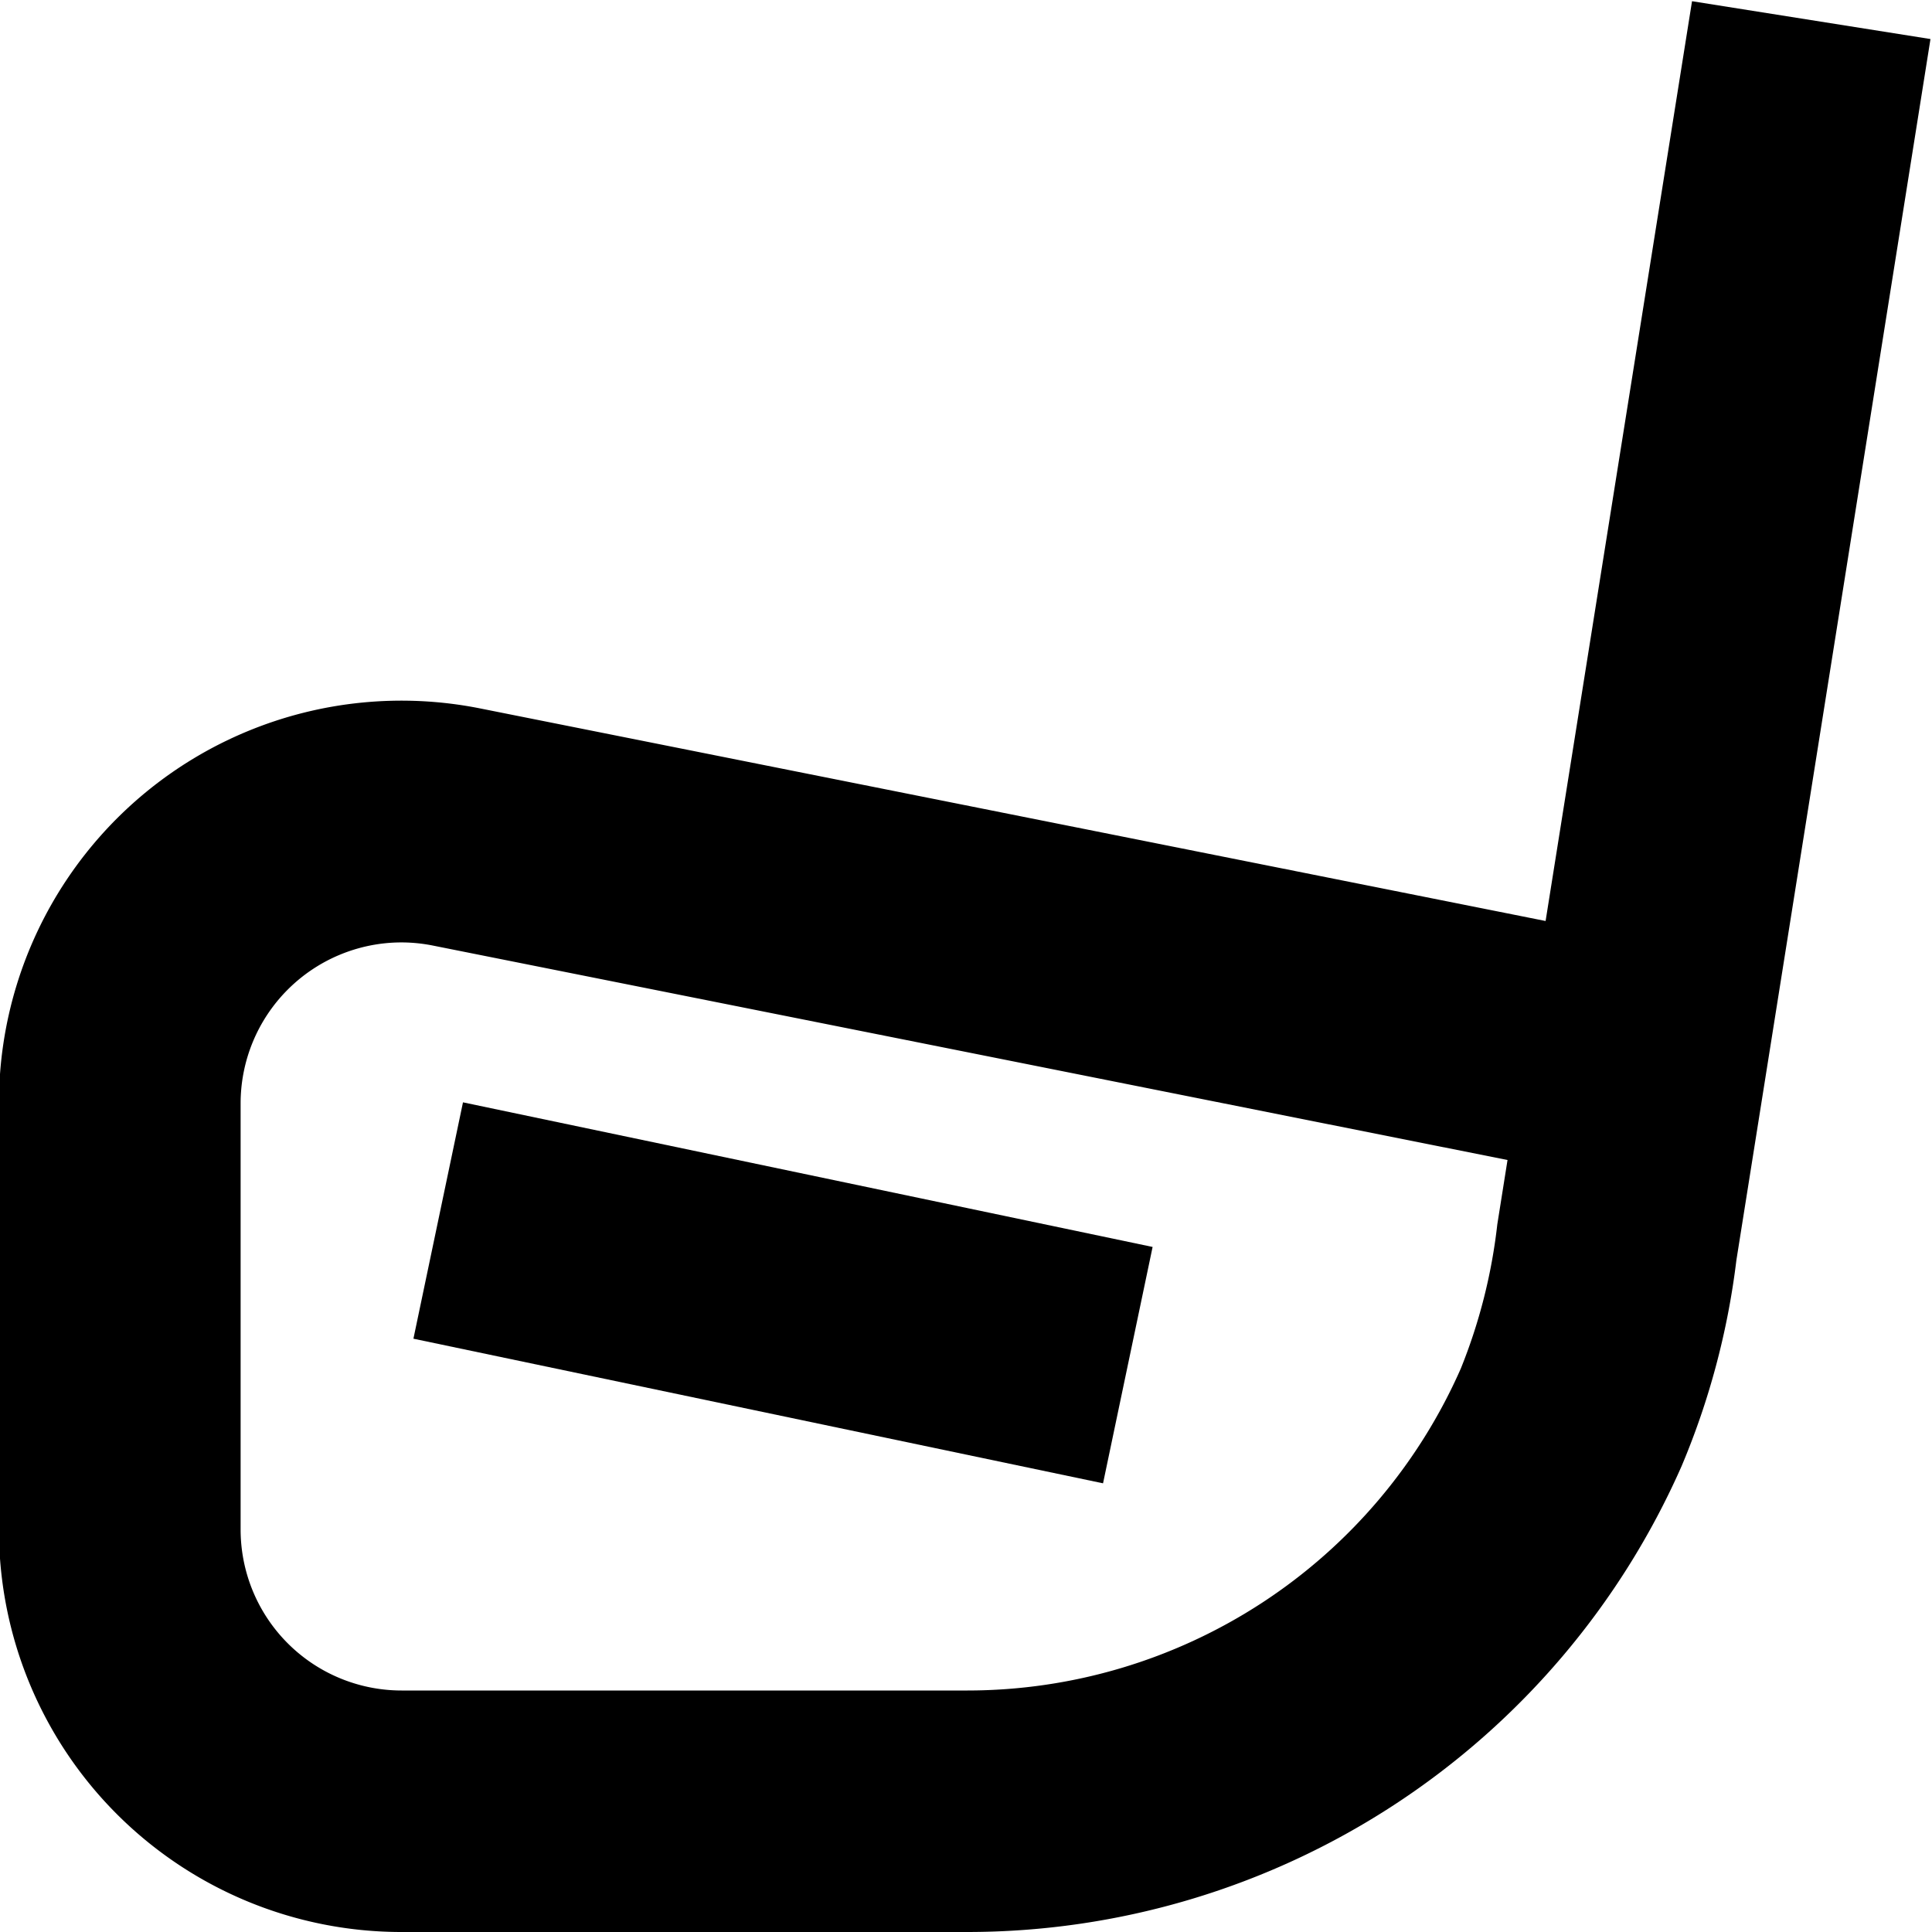
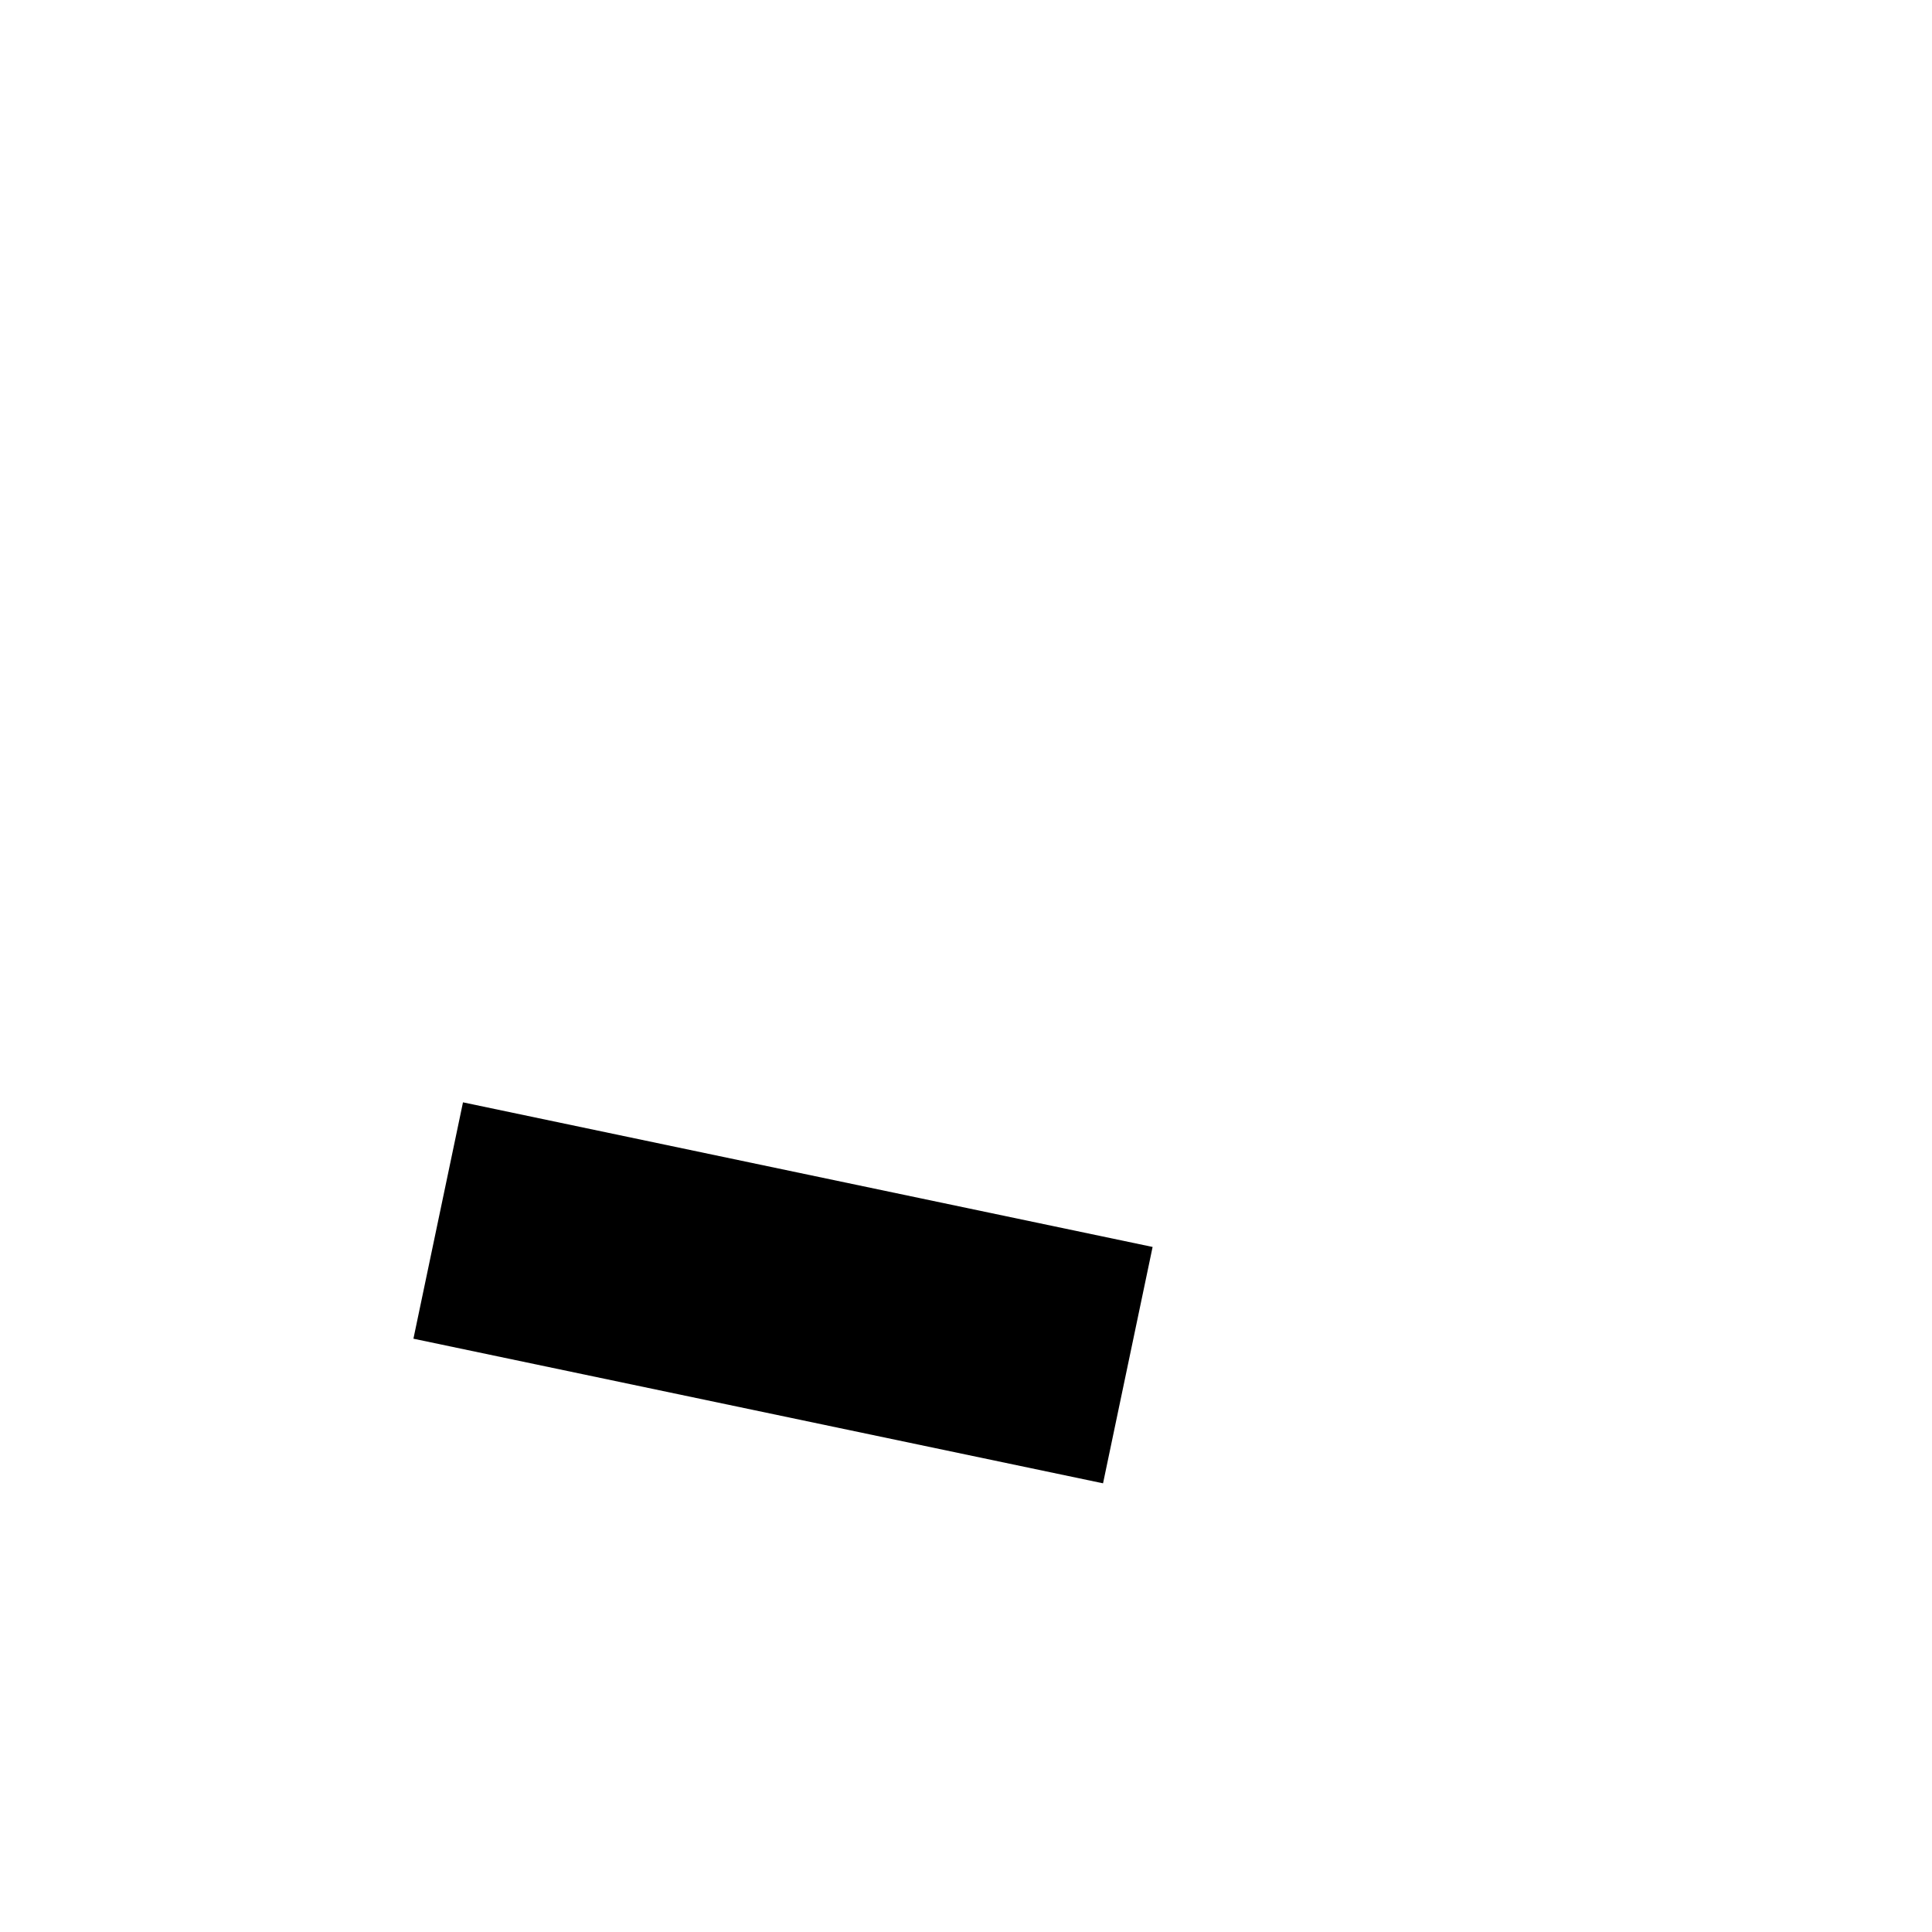
<svg xmlns="http://www.w3.org/2000/svg" id="Layer_1" data-name="Layer 1" viewBox="0 0 24 24" width="512" height="512">
-   <path d="M12.016,24H4.987a5,5,0,0,1-5-5v-5.3A5,5,0,0,1,5.963,8.8L19.2,11.441,21.019.015l2.962.47L21.57,15.655a9.53,9.53,0,0,1-.679,2.554A9.7,9.7,0,0,1,12.016,24ZM4.984,11.707a2,2,0,0,0-1.995,2V19a2,2,0,0,0,2,2h7.029a6.7,6.7,0,0,0,6.129-4A6.813,6.813,0,0,0,18.6,15.21l.127-.8L5.377,11.746A2.014,2.014,0,0,0,4.984,11.707Z" />
  <rect x="8.227" y="11.683" width="3" height="8.753" transform="translate(-7.987 22.284) rotate(-78.157)" />
</svg>